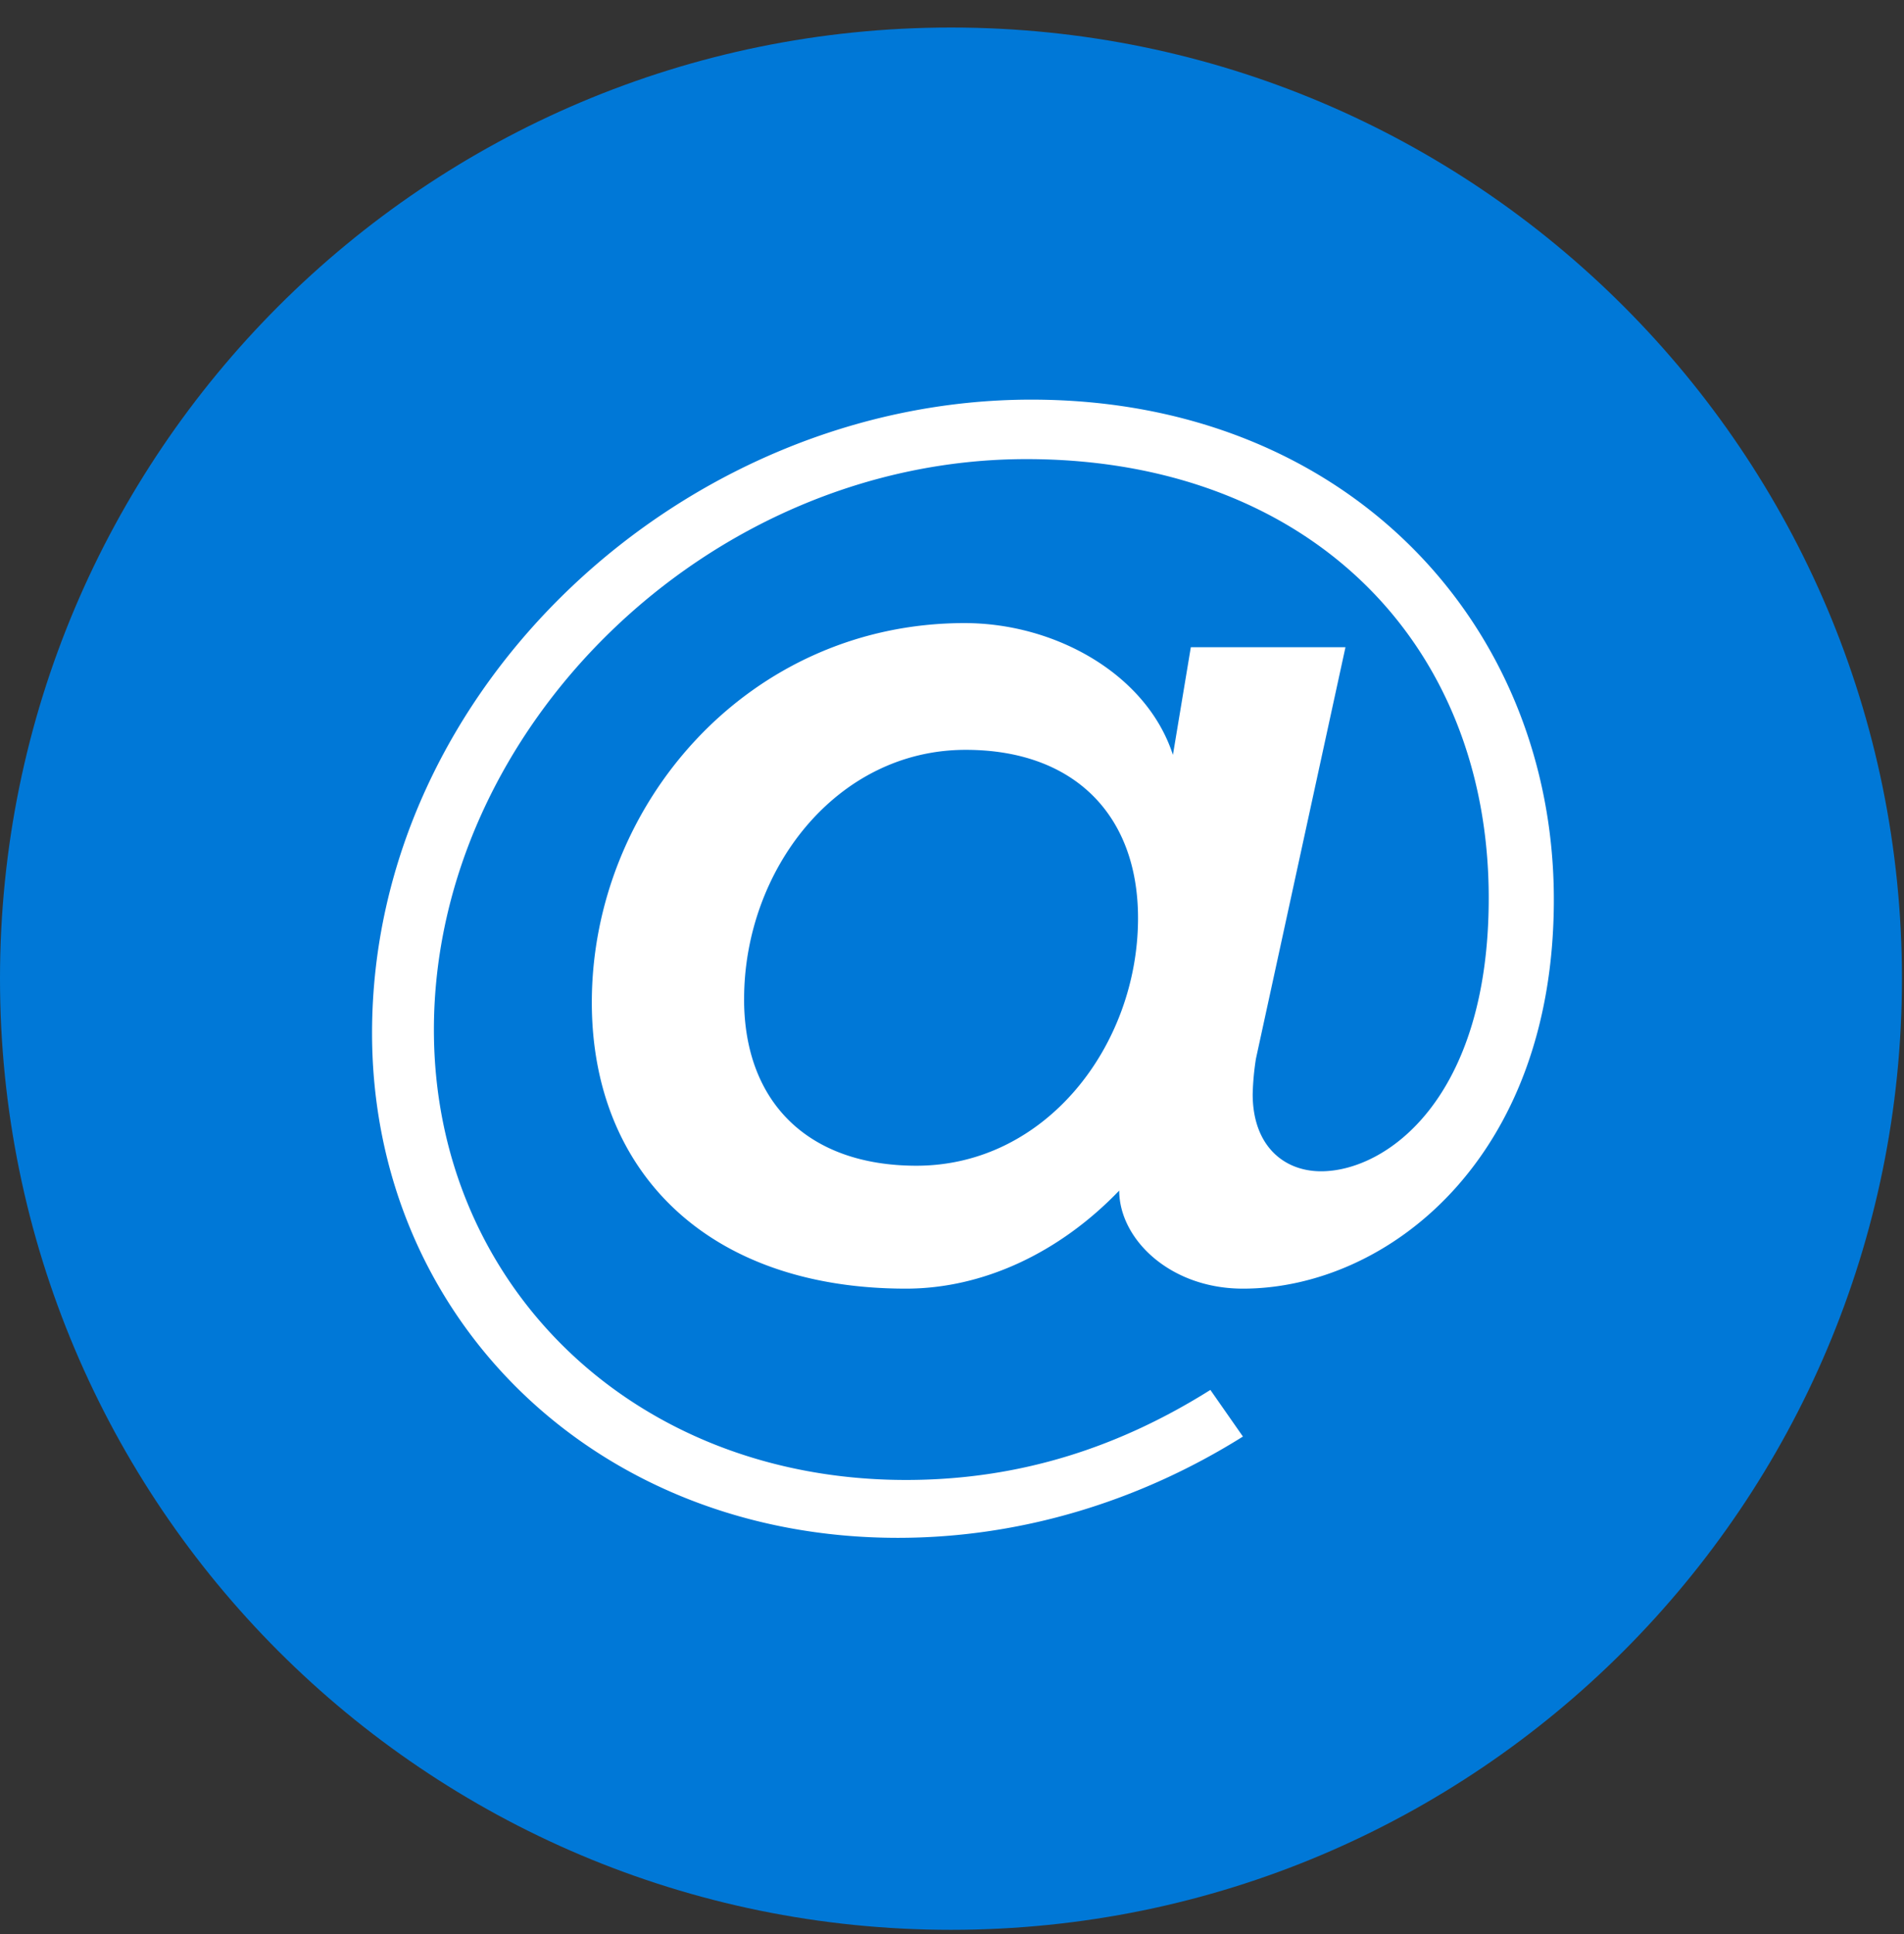
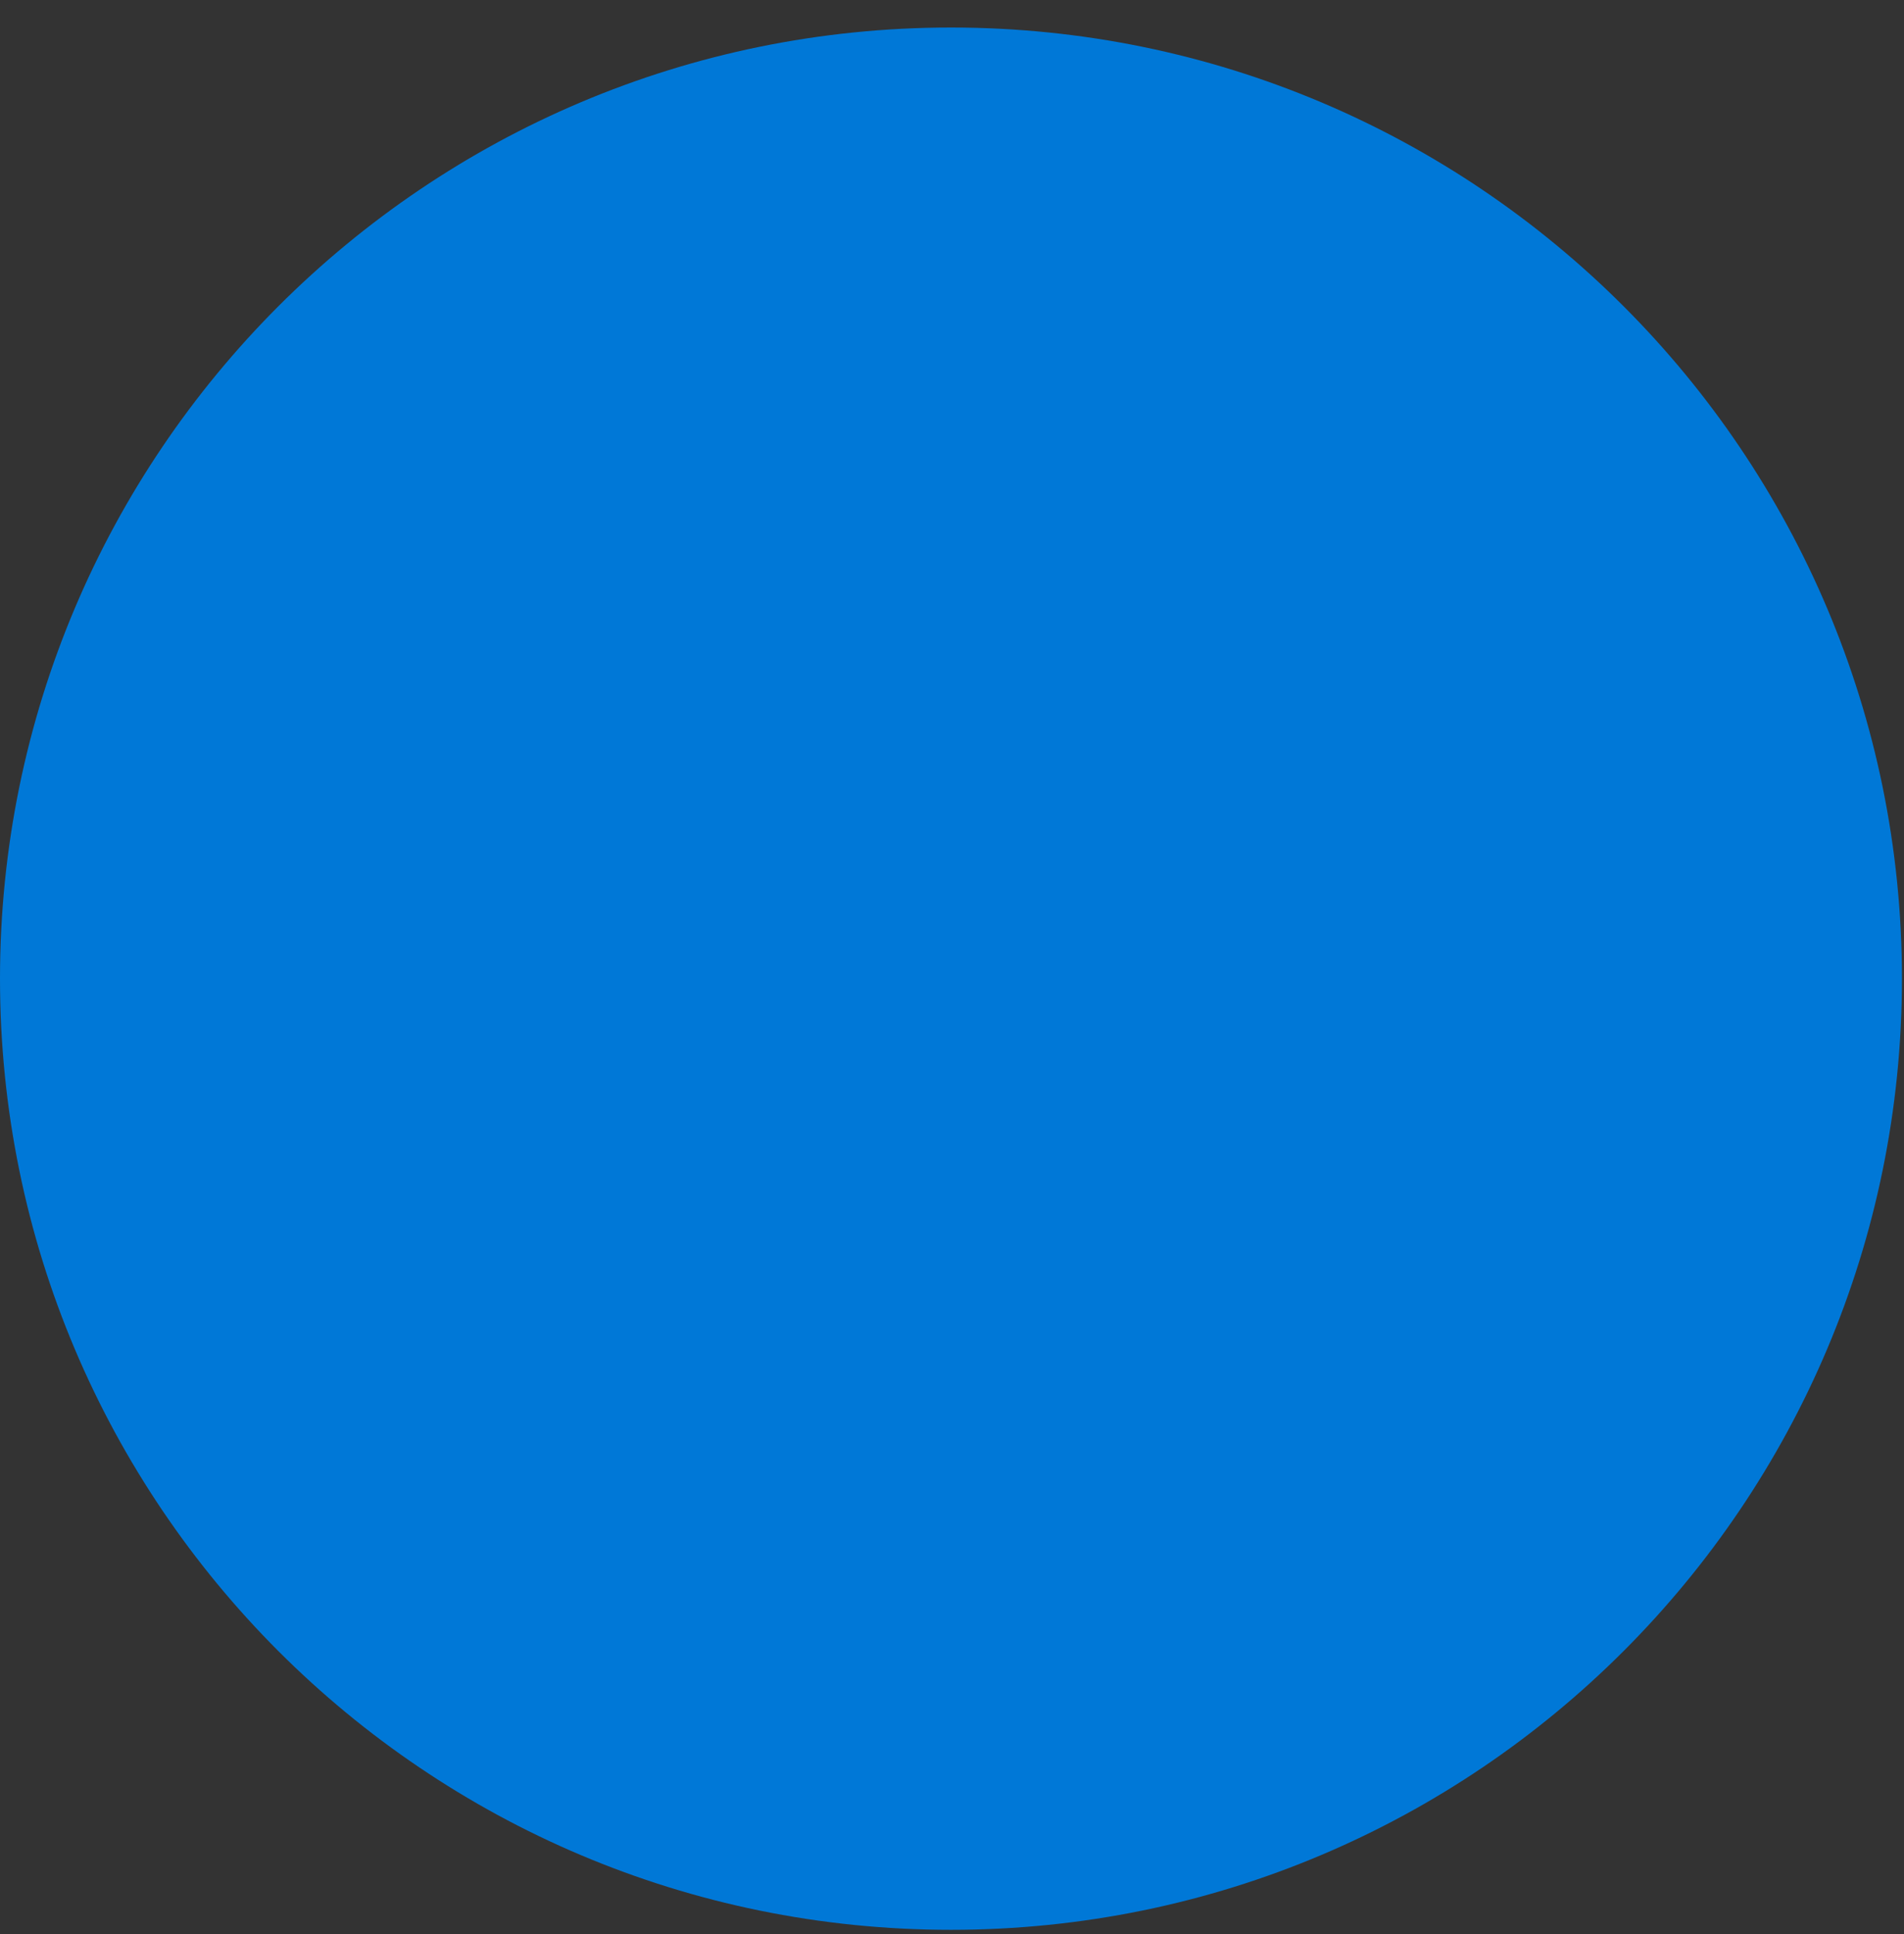
<svg xmlns="http://www.w3.org/2000/svg" width="64" height="65" fill="none">
  <rect width="100%" height="100%" fill="#333333" stroke="none" />
  <path fill="#0078D7" fill-rule="evenodd" d="M0 32.891C0 15.236 14.311.925 31.966.925c17.654 0 31.965 14.311 31.965 31.966S49.62 64.858 31.966 64.858C14.311 64.858 0 50.548 0 32.891" clip-rule="evenodd" />
-   <path fill="#fff" fill-rule="evenodd" d="M41.779 48.28c-3.447 2.161-7.441 3.404-11.6 3.404-10.177 0-17.673-7.402-17.673-16.965 0-11.617 10.505-21.288 22.16-21.288 10.615 0 17.564 7.564 17.564 16.803 0 8.753-5.636 13.075-10.451 13.075-2.462 0-4.158-1.675-4.158-3.296-2.025 2.108-4.597 3.296-7.168 3.296-6.73 0-10.56-3.998-10.56-9.617 0-6.646 5.252-12.751 12.53-12.751 3.064 0 6.128 1.729 7.003 4.43l.602-3.62h5.198l-3.01 13.832a9 9 0 0 0-.109 1.189c0 1.729 1.04 2.593 2.298 2.593 2.19 0 5.636-2.431 5.636-9.185 0-8.645-6.128-14.75-15.54-14.75-10.724 0-19.916 9.077-19.916 19.18 0 8.537 6.675 15.129 15.868 15.129 3.885 0 7.222-1.135 10.232-3.026zM25.011 33.577c0 3.467 2.152 5.601 5.794 5.601 4.358 0 7.448-4.054 7.448-8.322 0-3.468-2.152-5.655-5.793-5.655-4.359 0-7.448 4.054-7.448 8.376" clip-rule="evenodd" />
</svg>